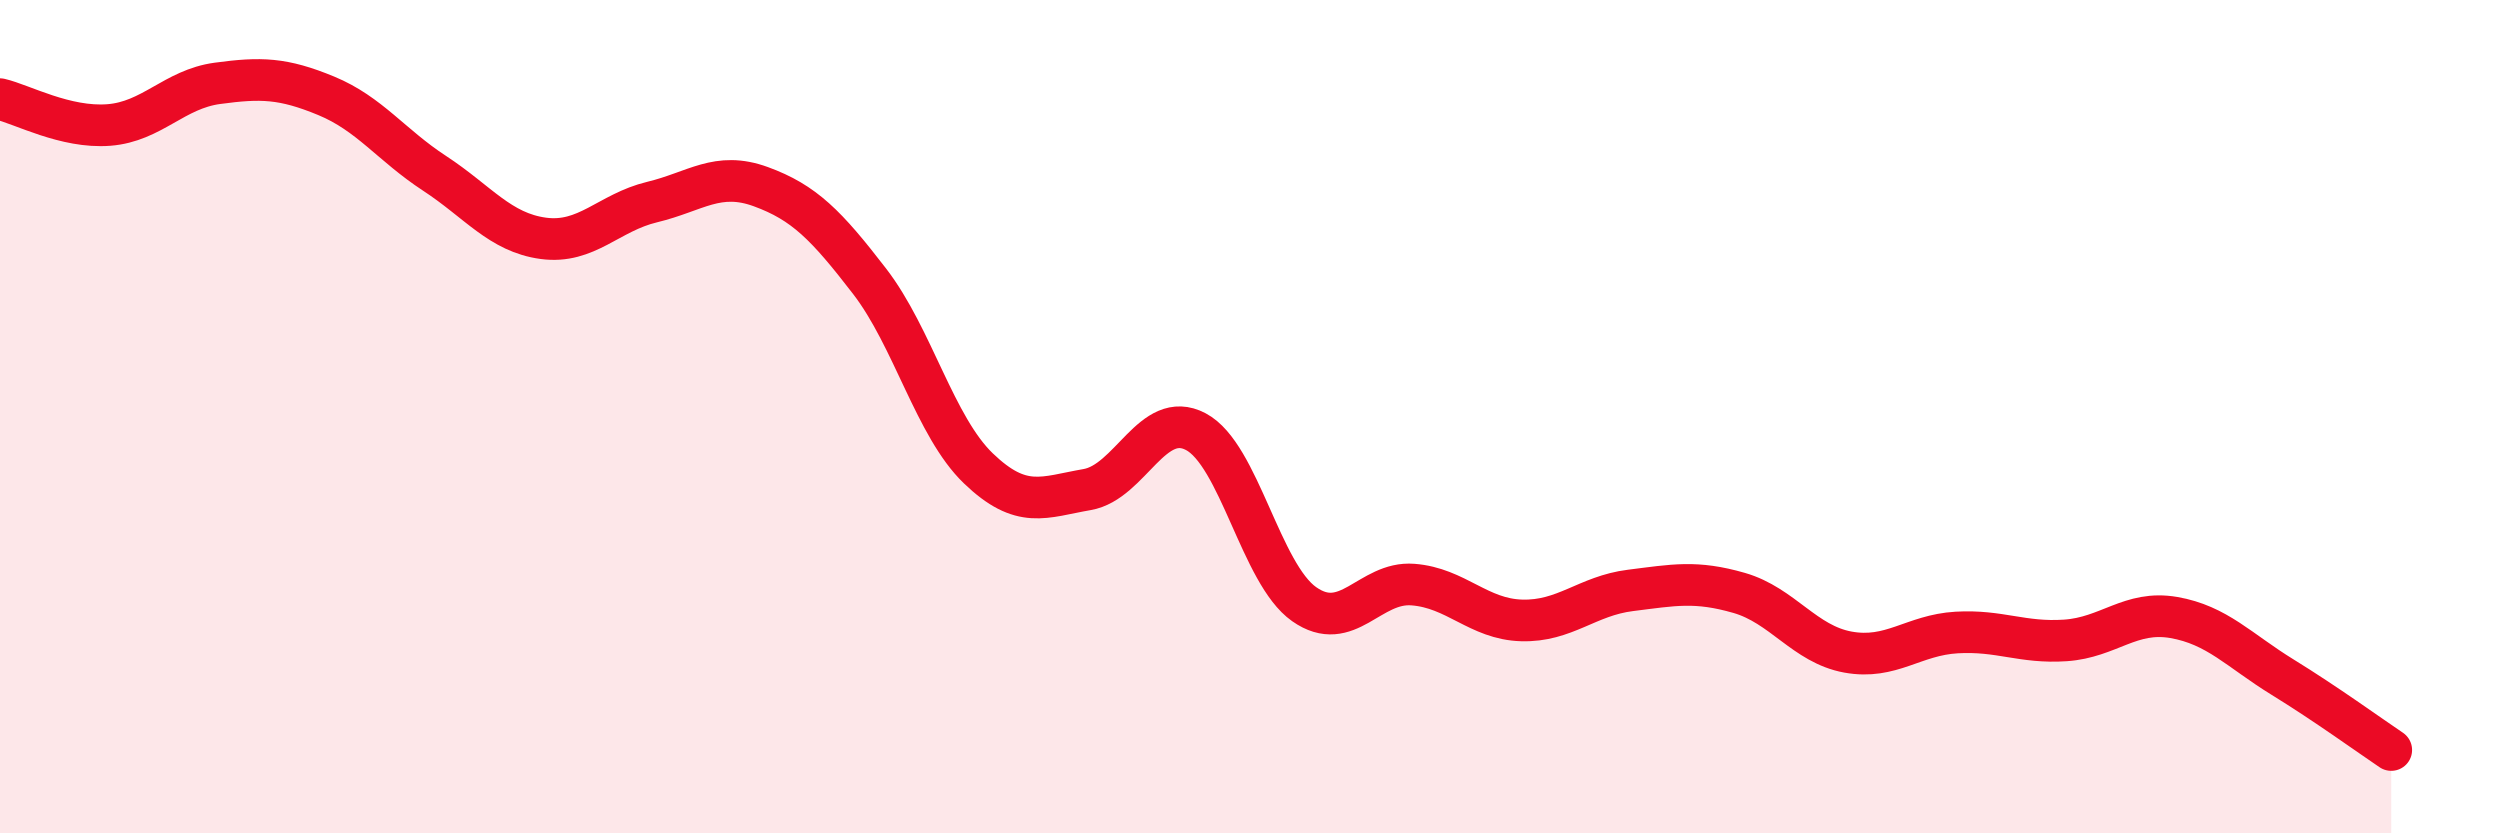
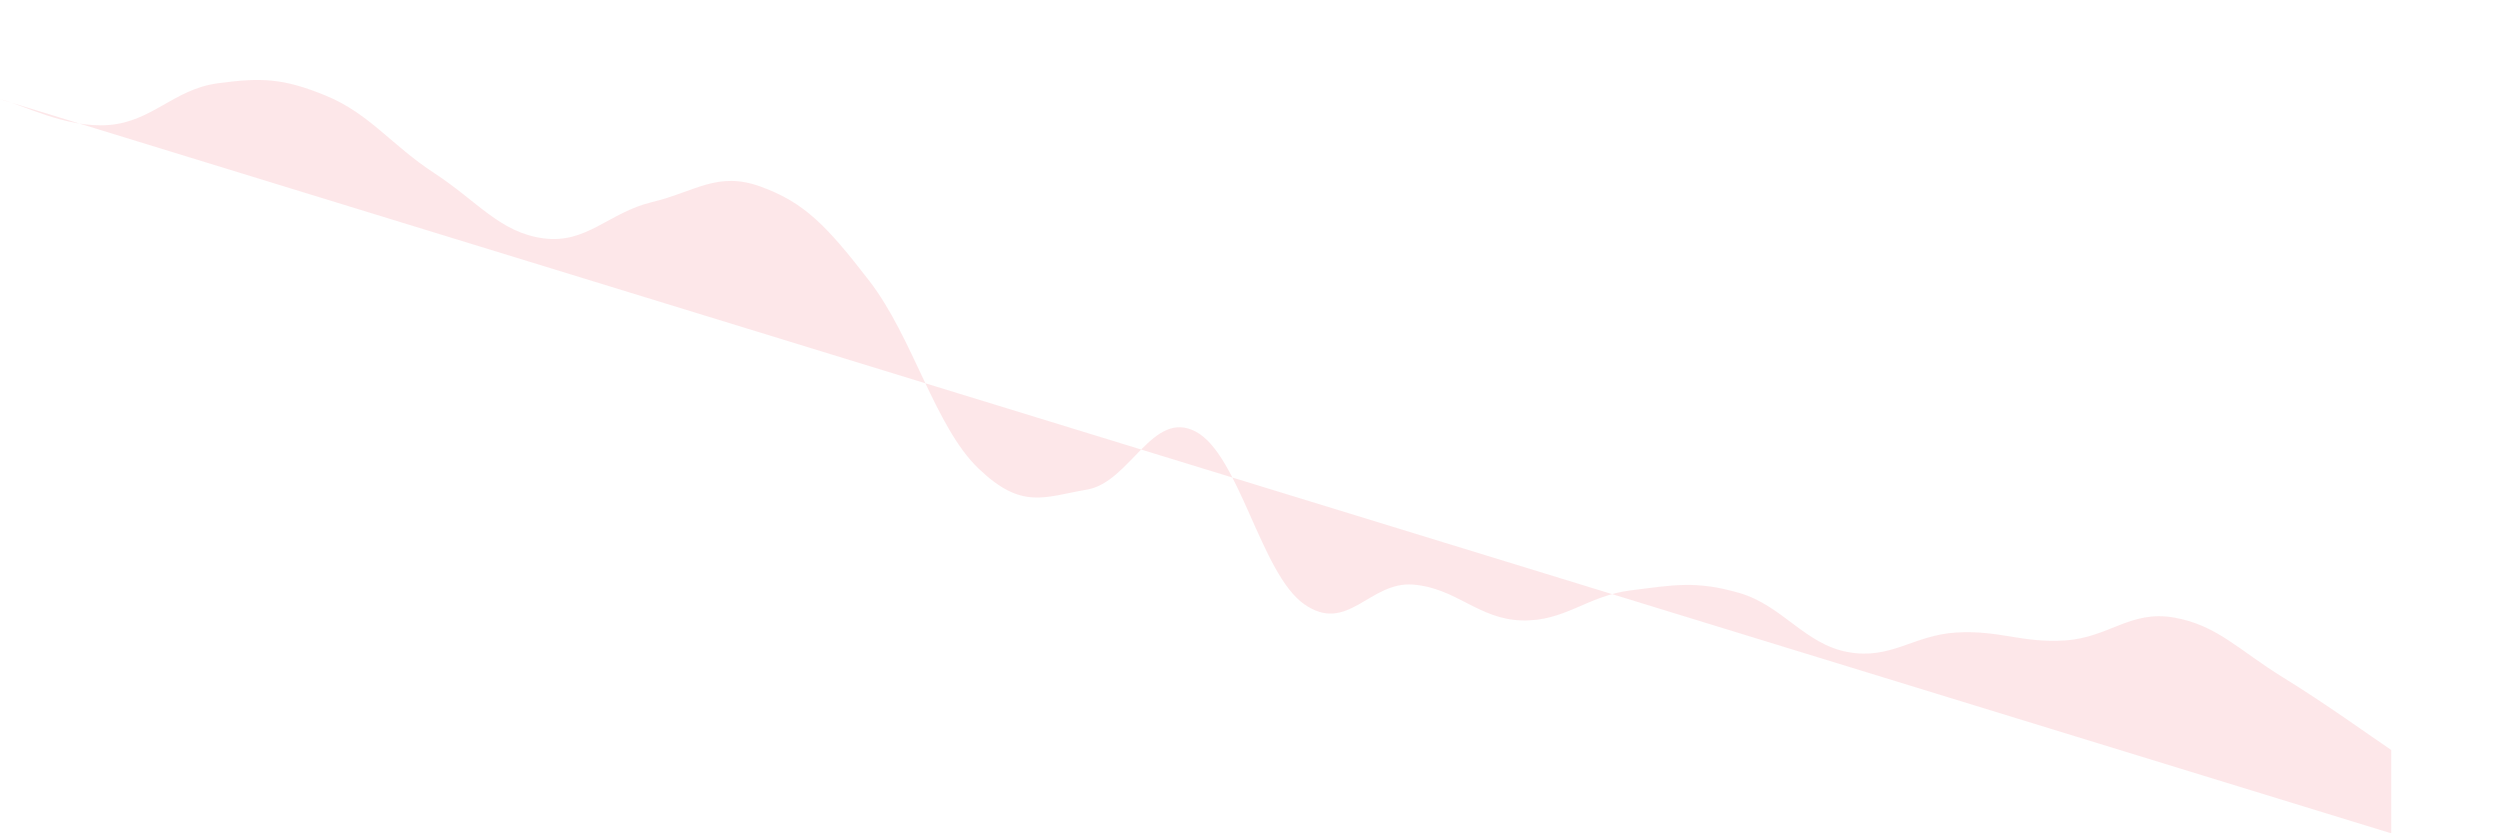
<svg xmlns="http://www.w3.org/2000/svg" width="60" height="20" viewBox="0 0 60 20">
-   <path d="M 0,2.38 C 0.52,2.5 1.57,3.08 2.61,3 C 3.65,2.92 4.18,2.14 5.22,2 C 6.26,1.86 6.79,1.87 7.83,2.3 C 8.87,2.73 9.39,3.48 10.43,4.16 C 11.47,4.84 12,5.58 13.04,5.72 C 14.08,5.86 14.61,5.1 15.65,4.85 C 16.69,4.6 17.22,4.1 18.26,4.48 C 19.3,4.86 19.83,5.4 20.87,6.75 C 21.91,8.1 22.44,10.24 23.48,11.24 C 24.52,12.24 25.05,11.93 26.09,11.75 C 27.13,11.57 27.66,9.81 28.7,10.36 C 29.74,10.91 30.26,13.77 31.3,14.5 C 32.34,15.23 32.87,13.95 33.91,14.03 C 34.95,14.11 35.48,14.86 36.52,14.89 C 37.56,14.92 38.09,14.3 39.13,14.17 C 40.17,14.04 40.7,13.93 41.74,14.23 C 42.78,14.53 43.31,15.46 44.35,15.65 C 45.39,15.84 45.92,15.24 46.96,15.18 C 48,15.12 48.53,15.44 49.57,15.37 C 50.61,15.3 51.13,14.64 52.17,14.82 C 53.21,15 53.74,15.61 54.78,16.25 C 55.82,16.89 56.87,17.65 57.39,18L57.39 20L0 20Z" fill="#EB0A25" opacity="0.1" stroke-linecap="round" stroke-linejoin="round" />
-   <path d="M 0,2.38 C 0.52,2.5 1.57,3.08 2.61,3 C 3.65,2.92 4.18,2.14 5.22,2 C 6.26,1.86 6.79,1.87 7.83,2.3 C 8.87,2.73 9.39,3.48 10.43,4.16 C 11.47,4.84 12,5.58 13.04,5.72 C 14.08,5.86 14.61,5.1 15.65,4.85 C 16.69,4.6 17.22,4.1 18.26,4.48 C 19.3,4.86 19.83,5.4 20.87,6.75 C 21.91,8.1 22.44,10.24 23.48,11.24 C 24.52,12.24 25.05,11.93 26.09,11.75 C 27.13,11.57 27.66,9.81 28.7,10.36 C 29.74,10.91 30.26,13.77 31.3,14.5 C 32.34,15.23 32.87,13.95 33.91,14.03 C 34.95,14.11 35.48,14.86 36.52,14.89 C 37.56,14.92 38.09,14.3 39.13,14.17 C 40.17,14.04 40.7,13.93 41.74,14.23 C 42.78,14.53 43.31,15.46 44.35,15.65 C 45.39,15.84 45.92,15.24 46.96,15.18 C 48,15.12 48.53,15.44 49.57,15.37 C 50.61,15.3 51.13,14.64 52.17,14.82 C 53.21,15 53.74,15.61 54.78,16.25 C 55.82,16.89 56.87,17.65 57.39,18" stroke="#EB0A25" stroke-width="1" fill="none" stroke-linecap="round" stroke-linejoin="round" />
+   <path d="M 0,2.38 C 0.52,2.5 1.57,3.08 2.61,3 C 3.65,2.92 4.18,2.14 5.22,2 C 6.26,1.86 6.79,1.87 7.83,2.3 C 8.87,2.73 9.39,3.48 10.43,4.16 C 11.47,4.84 12,5.58 13.04,5.72 C 14.08,5.86 14.61,5.1 15.65,4.85 C 16.69,4.6 17.22,4.1 18.26,4.48 C 19.3,4.86 19.83,5.4 20.87,6.75 C 21.91,8.1 22.44,10.24 23.48,11.24 C 24.52,12.24 25.05,11.93 26.09,11.75 C 27.13,11.57 27.66,9.81 28.7,10.36 C 29.74,10.91 30.26,13.77 31.3,14.5 C 32.34,15.23 32.87,13.95 33.91,14.03 C 34.95,14.11 35.48,14.86 36.52,14.89 C 37.56,14.92 38.09,14.3 39.13,14.17 C 40.17,14.04 40.7,13.93 41.74,14.23 C 42.78,14.53 43.31,15.46 44.35,15.65 C 45.39,15.84 45.92,15.24 46.96,15.18 C 48,15.12 48.53,15.44 49.57,15.37 C 50.61,15.3 51.13,14.64 52.17,14.82 C 53.21,15 53.74,15.61 54.78,16.25 C 55.82,16.89 56.87,17.65 57.39,18L57.39 20Z" fill="#EB0A25" opacity="0.1" stroke-linecap="round" stroke-linejoin="round" />
</svg>